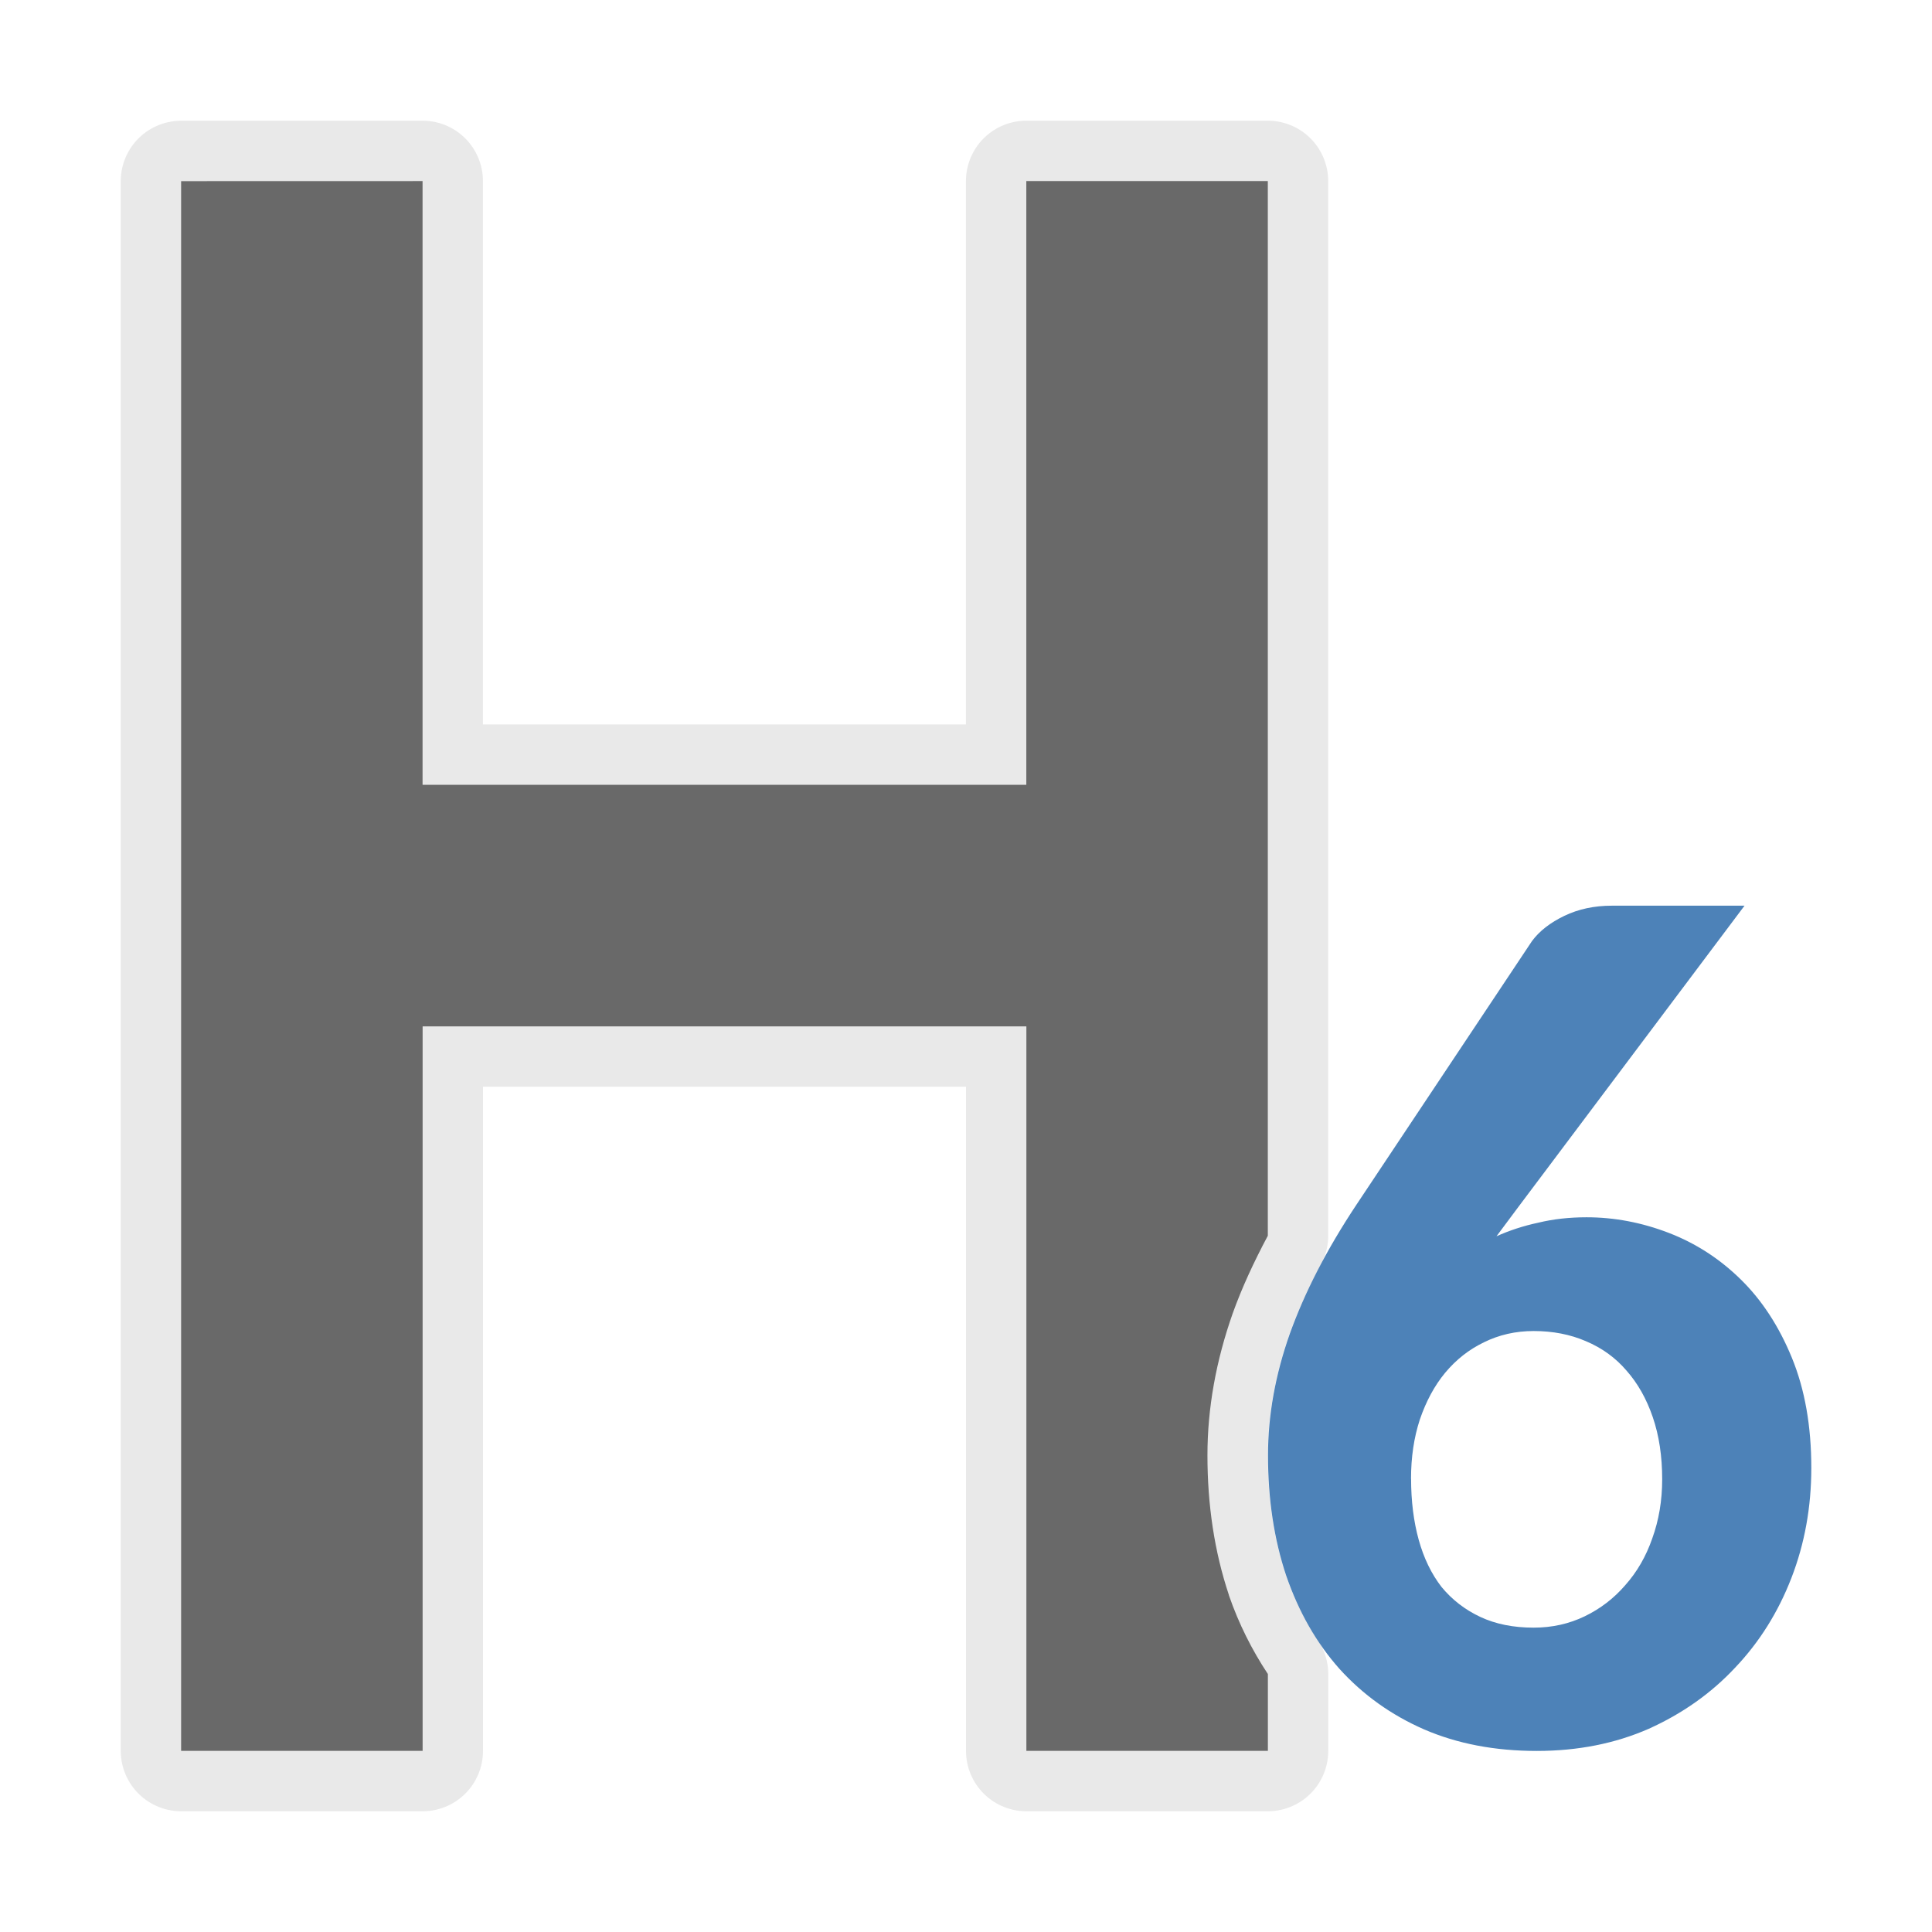
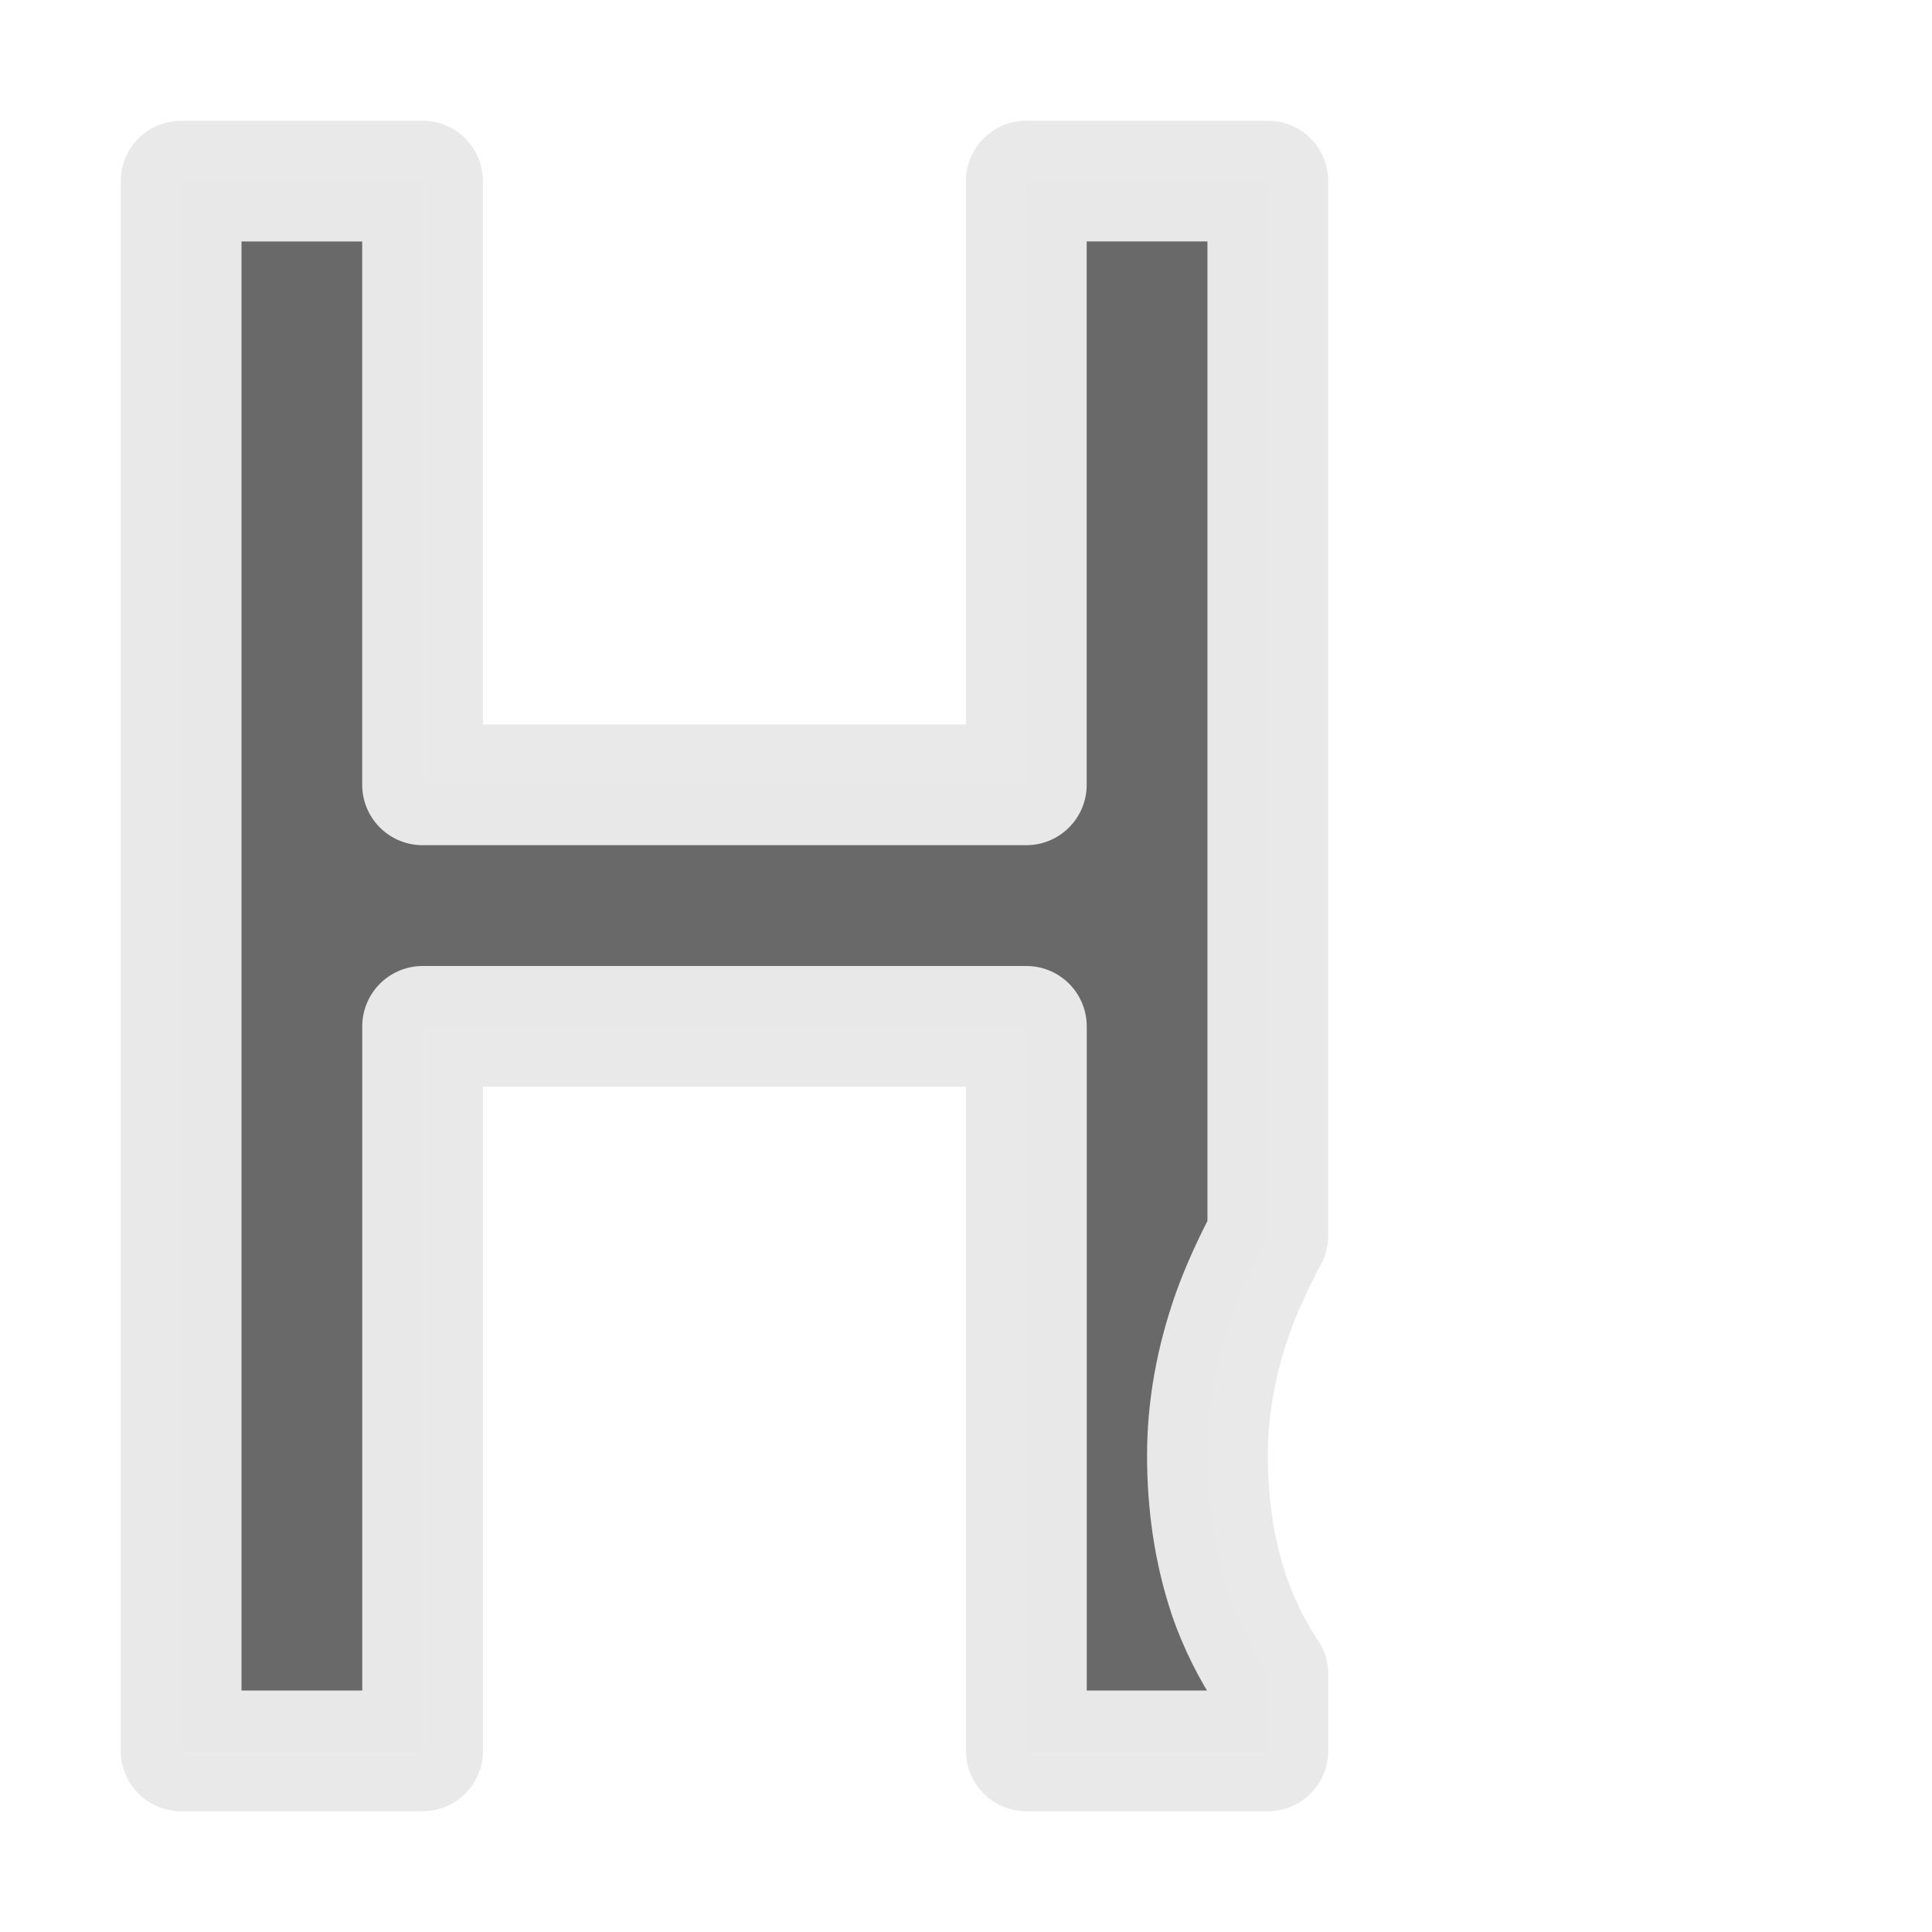
<svg xmlns="http://www.w3.org/2000/svg" viewBox="0 0 32 32">
  <path d="m3 3v26h4v-12h10v12h4v-1.273c-.264-.398-.482-.832-.645-1.303l-.002-.01c-.239-.716-.354-1.49-.354-2.309 0-.782.143-1.568.416-2.344l.002-.006c.153-.428.353-.857.582-1.287v-17.469h-4v10h-10v-10z" style="fill:#696969;stroke:#e8e8e8;stroke-width:2;stroke-linecap:round;stroke-linejoin:round;stroke-opacity:.992" />
-   <path d="m3 3v26h4v-12h10v12h4v-1.273c-.264-.398-.482-.832-.645-1.303l-.002-.01c-.239-.716-.354-1.49-.354-2.309 0-.782.143-1.568.416-2.344l.002-.006c.153-.428.353-.857.582-1.287v-17.469h-4v10h-10v-10z" fill="#696969" />
-   <path d="m24.781 20.479q.33-.149.7-.228.369-.089.797-.089.69 0 1.361.258.671.258 1.195.773.525.515.846 1.298.321.783.321 1.823 0 .971-.33 1.823-.33.852-.933 1.486-.593.634-1.429 1.011-.836.367-1.856.367-1.04 0-1.866-.357-.816-.357-1.4-1.001-.573-.644-.884-1.546-.301-.902-.301-1.992 0-.991.36-2.011.369-1.03 1.098-2.13l2.916-4.379q.185-.248.535-.416.35-.168.787-.168h2.197l-3.742 4.984-.369.495zm-1.409 4.013q0 .555.126 1.011.126.456.379.783.262.317.641.495.379.178.884.178.457 0 .846-.188.389-.188.671-.515.292-.327.447-.773.165-.456.165-.981 0-.575-.156-1.03-.156-.456-.437-.773-.272-.317-.671-.485-.389-.168-.865-.168-.447 0-.826.188-.369.178-.641.505-.262.317-.418.773-.146.446-.146.981z" fill="#4d82b8" />
</svg>